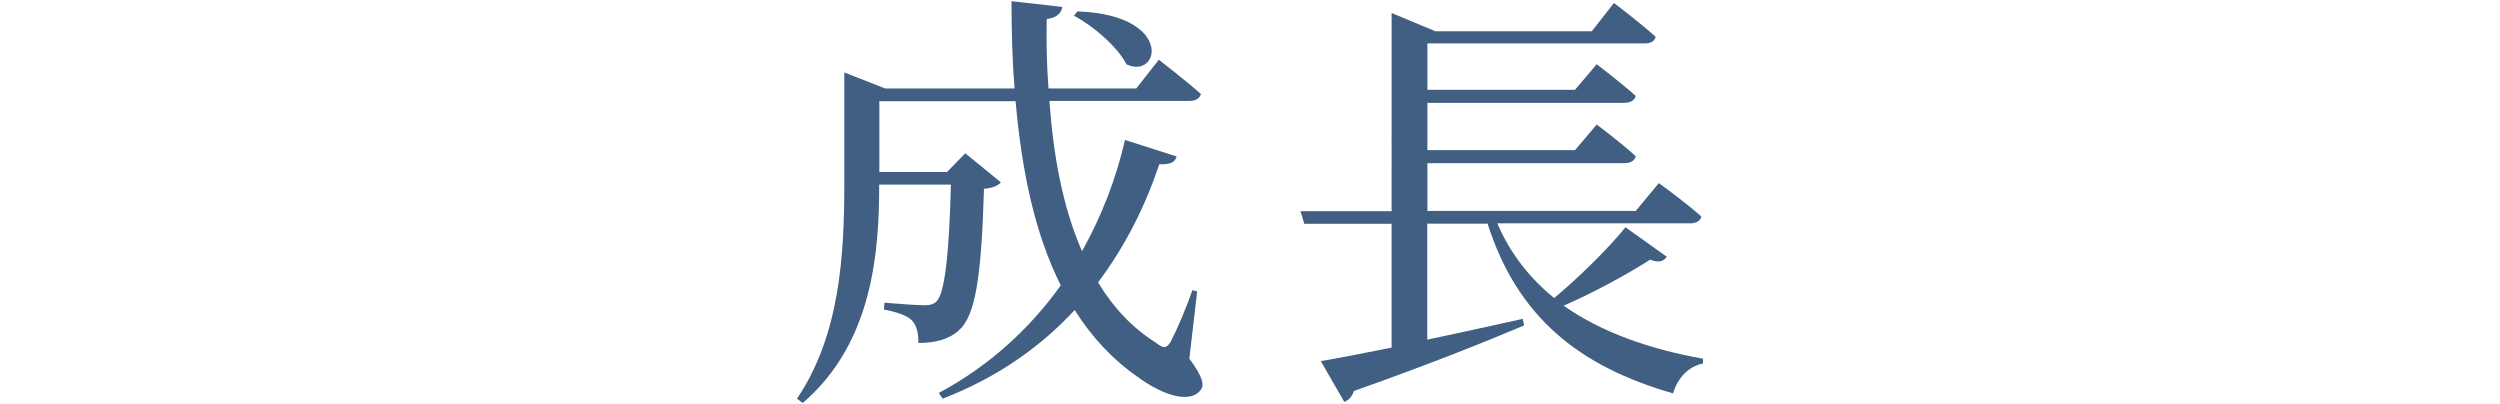
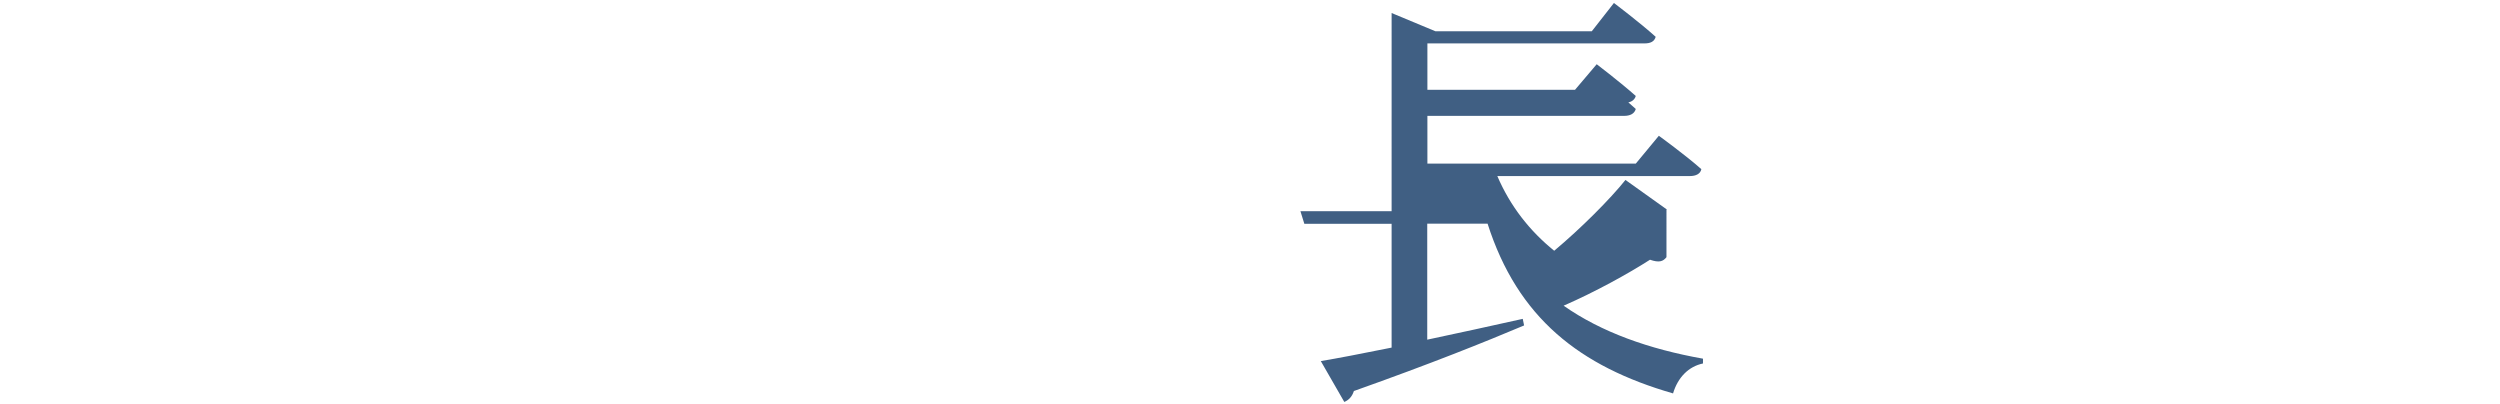
<svg xmlns="http://www.w3.org/2000/svg" id="Layer_2" data-name="Layer 2" viewBox="0 0 167 27">
  <defs>
    <style>
      .cls-1 {
        fill: none;
      }

      .cls-2 {
        fill: #405f83;
      }
    </style>
  </defs>
  <g id="Layer_2-2" data-name="Layer 2">
    <g>
      <g id="_テキスト" data-name=" テキスト">
        <g>
-           <path class="cls-2" d="M79.45,23.96c.93,1.25,1.02,1.8.73,2.12-.81.99-2.81.12-4.18-.9-1.71-1.19-3.1-2.7-4.21-4.47-2.23,2.41-5.13,4.5-8.82,5.92l-.26-.38c3.42-1.83,6.12-4.35,8.15-7.19-1.74-3.45-2.61-7.66-3.02-12.3h-9.1v4.73h4.52l1.22-1.25,2.38,1.94c-.2.23-.55.38-1.13.43-.17,5.92-.58,8.5-1.68,9.46-.67.61-1.6.84-2.7.84,0-.58-.09-1.16-.44-1.51-.29-.32-1.07-.58-1.86-.72l.03-.46c.75.06,2.12.17,2.64.17.41,0,.64-.06.84-.26.52-.49.84-2.93.96-7.8h-4.79c0,4.53-.44,10.59-5.11,14.59l-.38-.29c2.87-4.26,3.16-9.57,3.16-14.45v-7.34l2.73,1.07h8.64c-.15-1.89-.2-3.83-.2-5.83l3.39.38c-.06.38-.32.72-1.04.81-.03,1.57,0,3.1.12,4.64h5.86l1.51-1.92s1.77,1.36,2.81,2.29c-.09.32-.38.46-.75.46h-9.37c.26,3.66.9,7.14,2.18,10.04,1.33-2.38,2.29-4.9,2.87-7.43l3.45,1.1c-.12.38-.38.55-1.16.52-.9,2.7-2.23,5.42-4.09,7.89.99,1.65,2.26,3.02,3.86,4.03.52.41.73.41,1.02-.12.38-.73,1.02-2.21,1.42-3.39l.32.09-.52,4.47v.02ZM71.97.76c6.47.23,5.51,4.58,3.28,3.54-.61-1.19-2.2-2.55-3.51-3.25,0,0,.23-.29.23-.29Z" />
-           <path class="cls-2" d="M111.32,17.18c-.23.29-.49.38-1.1.17-1.45.93-3.66,2.15-5.77,3.07,2.52,1.77,5.71,2.9,9.31,3.54v.32c-.96.2-1.68.93-2,2-6.24-1.8-10.38-5.05-12.39-11.34h-4.03v7.75c1.97-.41,4.15-.9,6.38-1.39l.09.44c-2.61,1.1-6.21,2.55-11.37,4.38-.12.38-.35.61-.64.73l-1.57-2.73c1.04-.17,2.7-.49,4.73-.9v-8.27h-5.83l-.26-.84h6.09V.87l2.93,1.22h10.44l1.48-1.89s1.74,1.31,2.79,2.26c-.09.32-.35.44-.75.44h-14.5v3.1h9.86l1.45-1.71s1.6,1.22,2.61,2.12c-.09.32-.38.46-.78.46h-13.14v3.16h9.86l1.45-1.71s1.6,1.19,2.61,2.12c-.09.32-.38.46-.78.46h-13.14v3.19h13.92l1.54-1.86s1.77,1.28,2.84,2.23c-.06.32-.38.46-.75.46h-12.88c.87,2.03,2.18,3.68,3.8,4.99,1.77-1.48,3.74-3.45,4.76-4.73l2.76,1.97-.02.03Z" />
+           <path class="cls-2" d="M111.32,17.18c-.23.29-.49.38-1.1.17-1.45.93-3.66,2.15-5.77,3.07,2.52,1.77,5.71,2.9,9.31,3.54v.32c-.96.2-1.68.93-2,2-6.24-1.8-10.38-5.05-12.39-11.34h-4.03v7.75c1.97-.41,4.15-.9,6.38-1.39l.09.44c-2.61,1.1-6.21,2.55-11.37,4.38-.12.38-.35.61-.64.73l-1.57-2.73c1.04-.17,2.7-.49,4.73-.9v-8.27h-5.83l-.26-.84h6.09V.87l2.93,1.22h10.44l1.48-1.89s1.74,1.31,2.79,2.26c-.09.32-.35.44-.75.44h-14.5v3.1h9.86l1.45-1.71s1.6,1.22,2.61,2.12c-.09.32-.38.46-.78.46h-13.14h9.86l1.45-1.71s1.6,1.19,2.61,2.12c-.09.32-.38.46-.78.46h-13.14v3.19h13.92l1.54-1.86s1.77,1.28,2.84,2.23c-.06.32-.38.46-.75.46h-12.88c.87,2.03,2.18,3.68,3.8,4.99,1.77-1.48,3.74-3.45,4.76-4.73l2.76,1.97-.02.03Z" />
        </g>
      </g>
-       <rect class="cls-1" width="167" height="27" />
    </g>
  </g>
</svg>